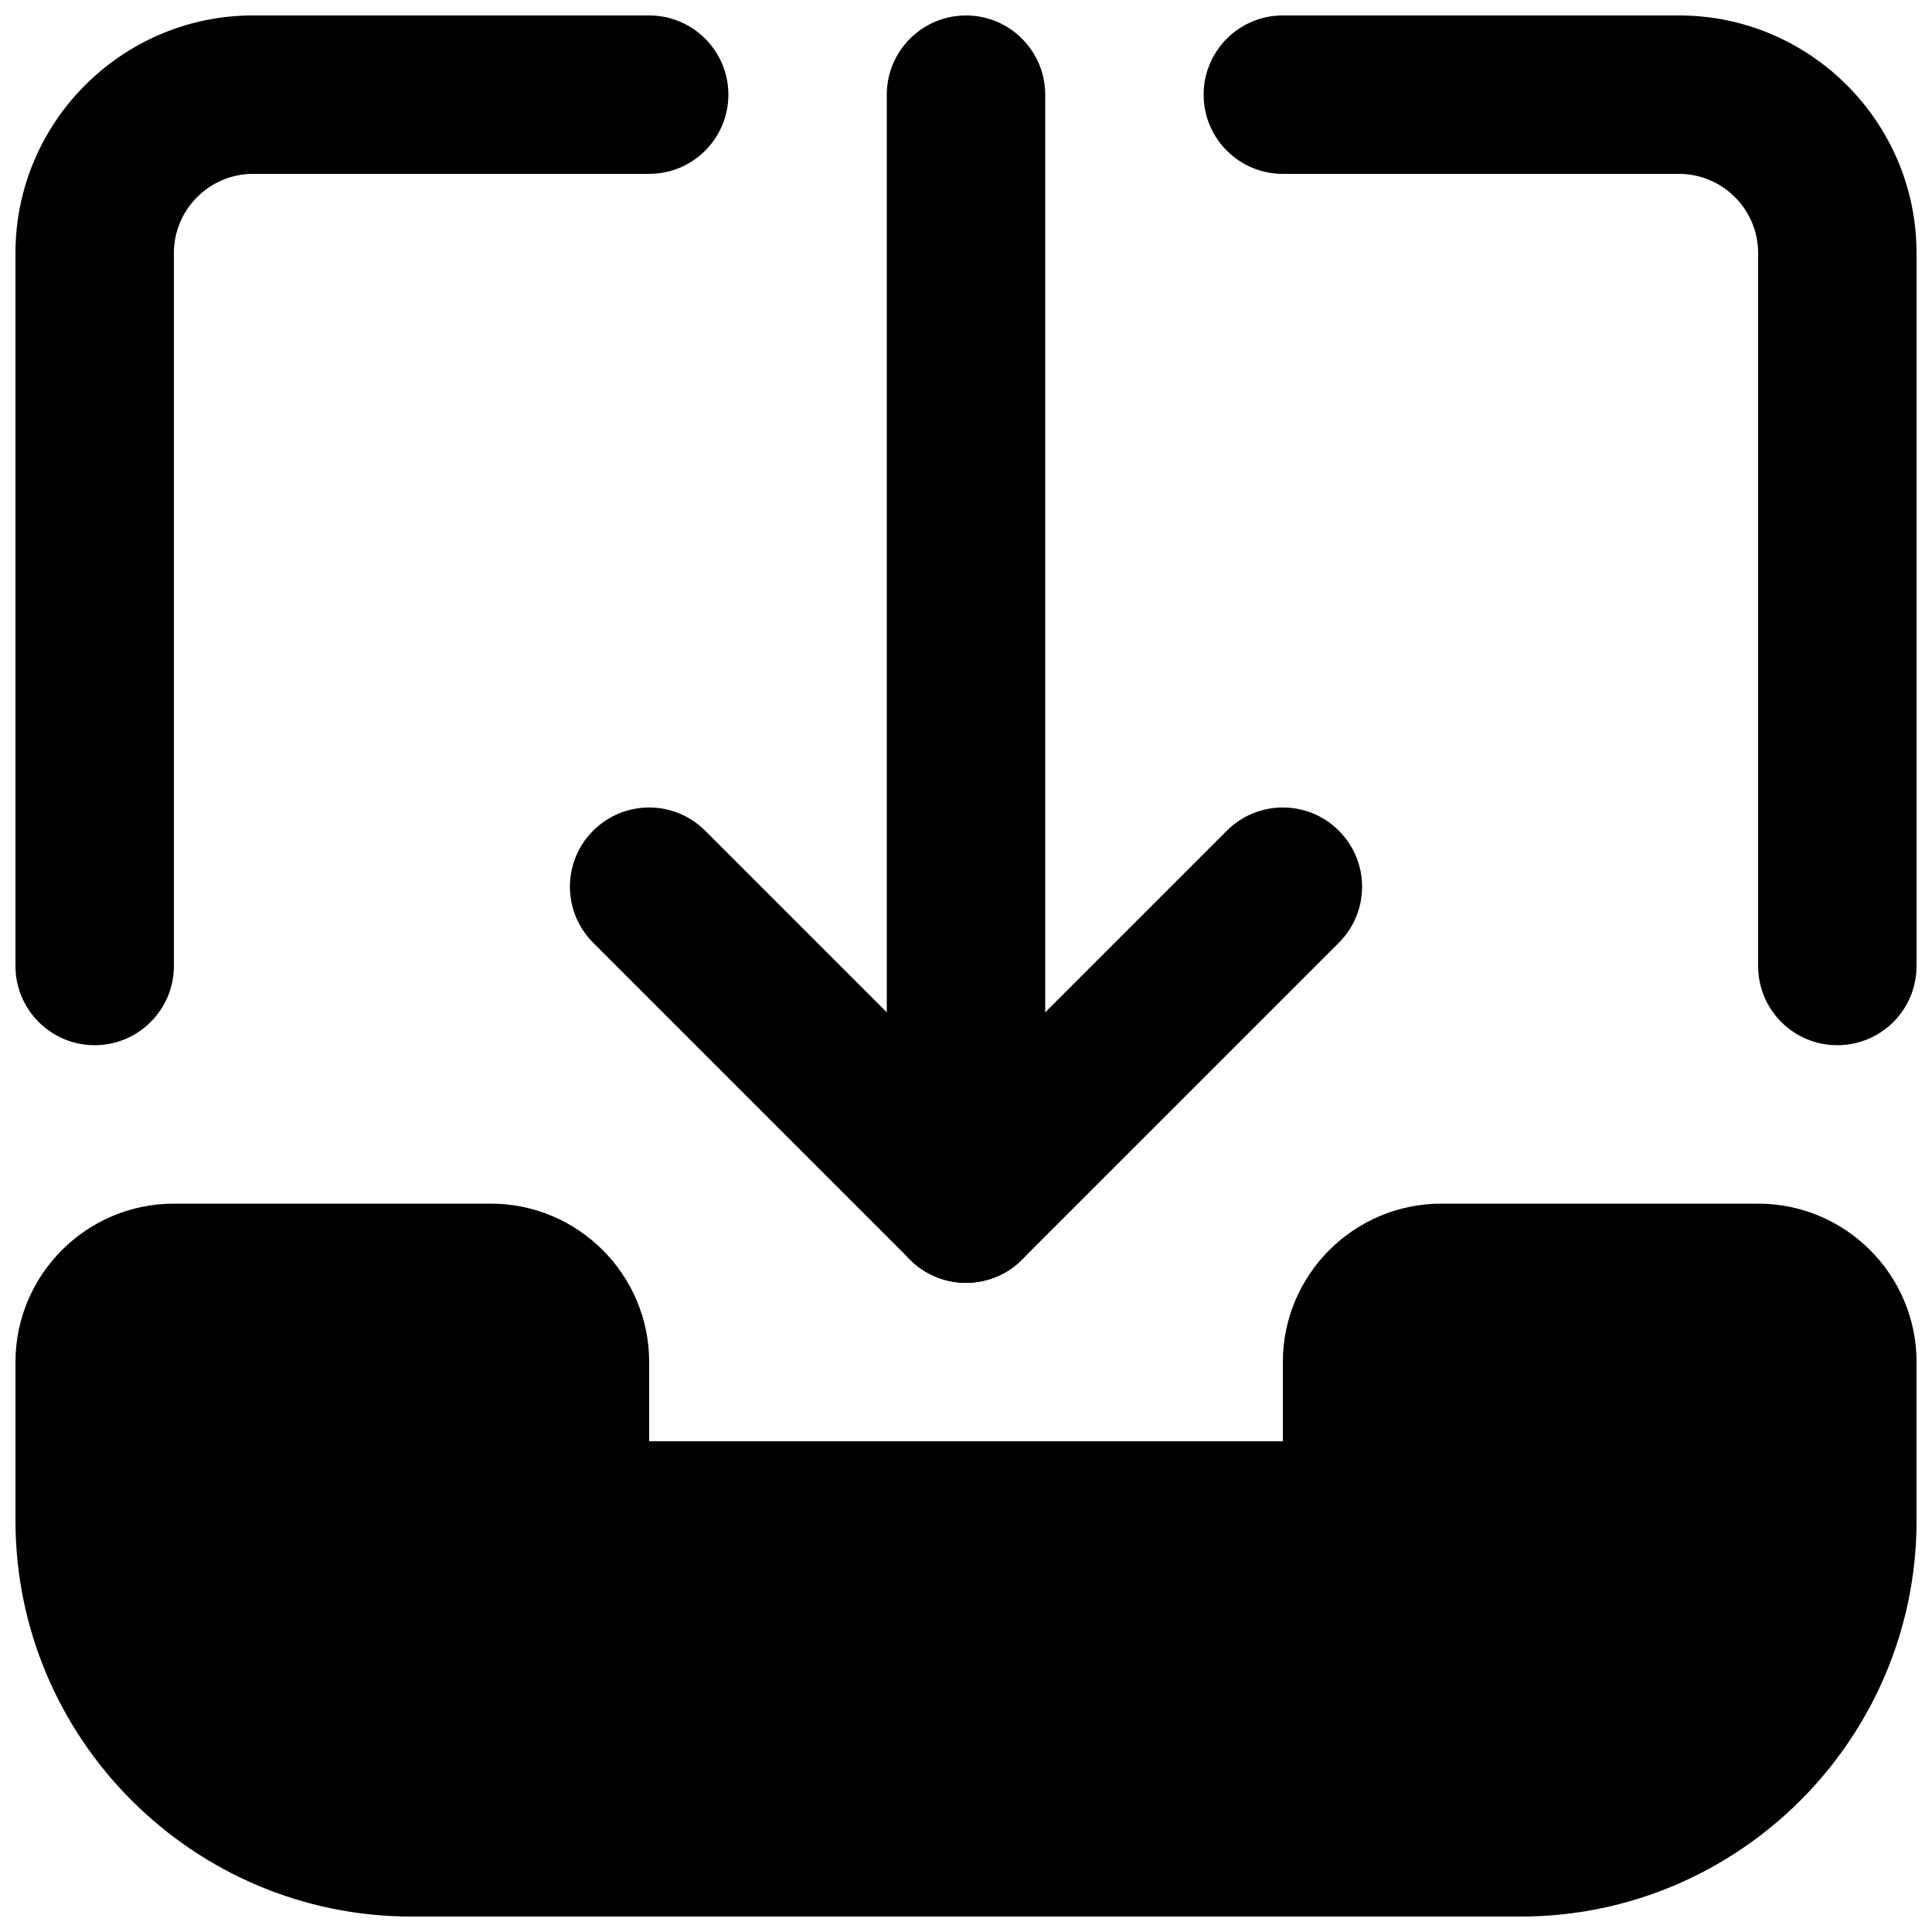
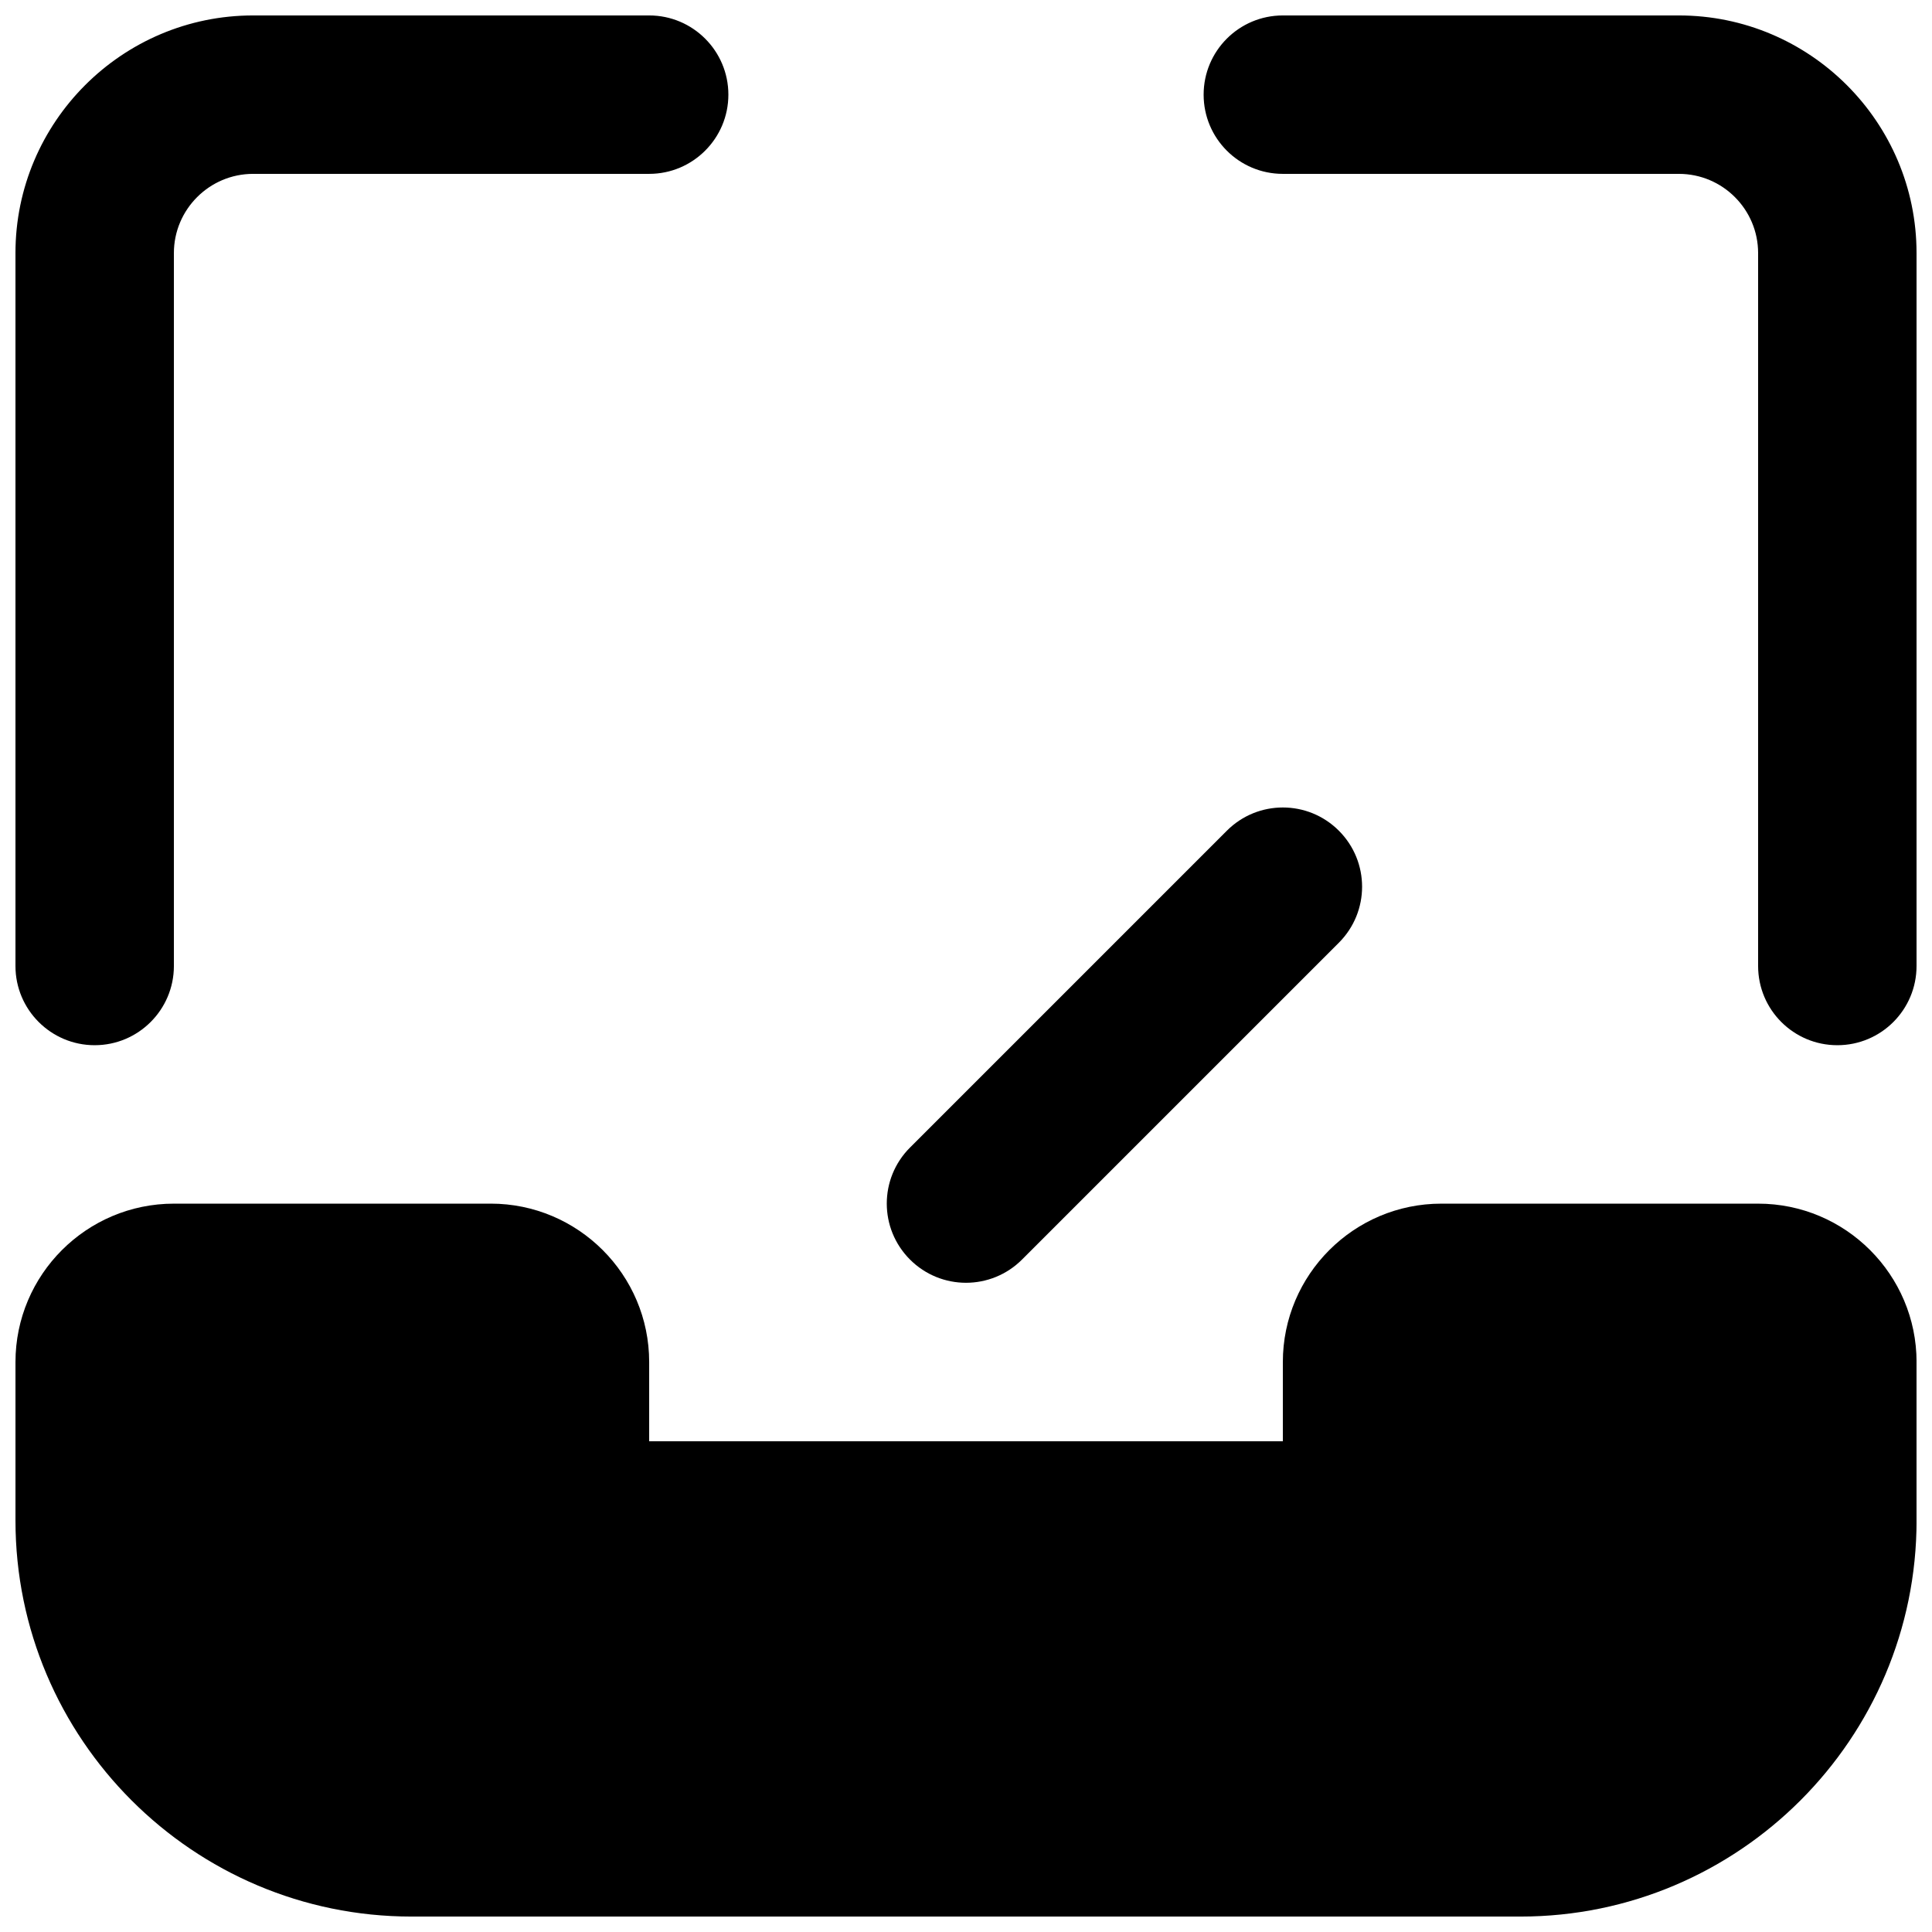
<svg xmlns="http://www.w3.org/2000/svg" width="800px" height="800px" version="1.1" viewBox="144 144 512 512">
  <defs>
    <clipPath id="d">
-       <path d="m379 148.09h42v335.91h-42z" />
+       <path d="m379 148.09h42h-42z" />
    </clipPath>
    <clipPath id="c">
      <path d="m148.09 148.09h189.91v272.91h-189.91z" />
    </clipPath>
    <clipPath id="b">
      <path d="m462 148.09h189.9v272.91h-189.9z" />
    </clipPath>
    <clipPath id="a">
      <path d="m148.09 462h503.81v189.9h-503.81z" />
    </clipPath>
  </defs>
  <g clip-path="url(#d)">
    <path d="m400 483.95c-11.586 0-20.992-9.406-20.992-20.992v-293.87c0-11.586 9.406-20.992 20.992-20.992s20.992 9.406 20.992 20.992v293.87c0 11.59-9.406 20.992-20.992 20.992z" />
  </g>
  <path d="m400 483.95c-5.375 0-10.746-2.059-14.84-6.152-8.207-8.207-8.207-21.477 0-29.684l83.969-83.969c8.207-8.207 21.477-8.207 29.684 0s8.207 21.477 0 29.684l-83.969 83.969c-4.098 4.094-9.473 6.152-14.844 6.152z" />
-   <path d="m400 483.95c-5.375 0-10.746-2.059-14.84-6.152l-83.969-83.969c-8.207-8.207-8.207-21.477 0-29.684 8.207-8.207 21.477-8.207 29.684 0l83.969 83.969c8.207 8.207 8.207 21.477 0 29.684-4.098 4.094-9.473 6.152-14.844 6.152z" />
  <g clip-path="url(#c)">
    <path d="m169.09 420.99c-11.586 0-20.992-9.406-20.992-20.992v-188.93c0-34.723 28.254-62.977 62.977-62.977h104.96c11.586 0 20.992 9.406 20.992 20.992 0 11.586-9.406 20.992-20.992 20.992h-104.96c-11.566 0-20.992 9.426-20.992 20.992v188.93c0 11.586-9.406 20.992-20.992 20.992z" />
  </g>
  <g clip-path="url(#b)">
    <path d="m630.91 420.99c-11.609 0-20.992-9.406-20.992-20.992v-188.93c0-11.566-9.406-20.992-20.992-20.992h-104.96c-11.609 0-20.992-9.406-20.992-20.992 0-11.586 9.383-20.992 20.992-20.992h104.96c34.723 0 62.977 28.254 62.977 62.977v188.93c0 11.586-9.383 20.992-20.992 20.992z" />
  </g>
  <g clip-path="url(#a)">
    <path d="m609.92 462.98h-83.969c-23.152 0-41.984 18.828-41.984 41.984v20.992l-167.93-0.004v-20.992c0-23.152-18.828-41.984-41.984-41.984l-83.969 0.004c-23.152 0-41.984 18.828-41.984 41.984v41.984c0 57.875 47.086 104.96 104.96 104.96h293.89c57.875 0 104.96-47.086 104.96-104.96v-41.984c-0.004-23.156-18.832-41.984-41.988-41.984z" />
  </g>
</svg>